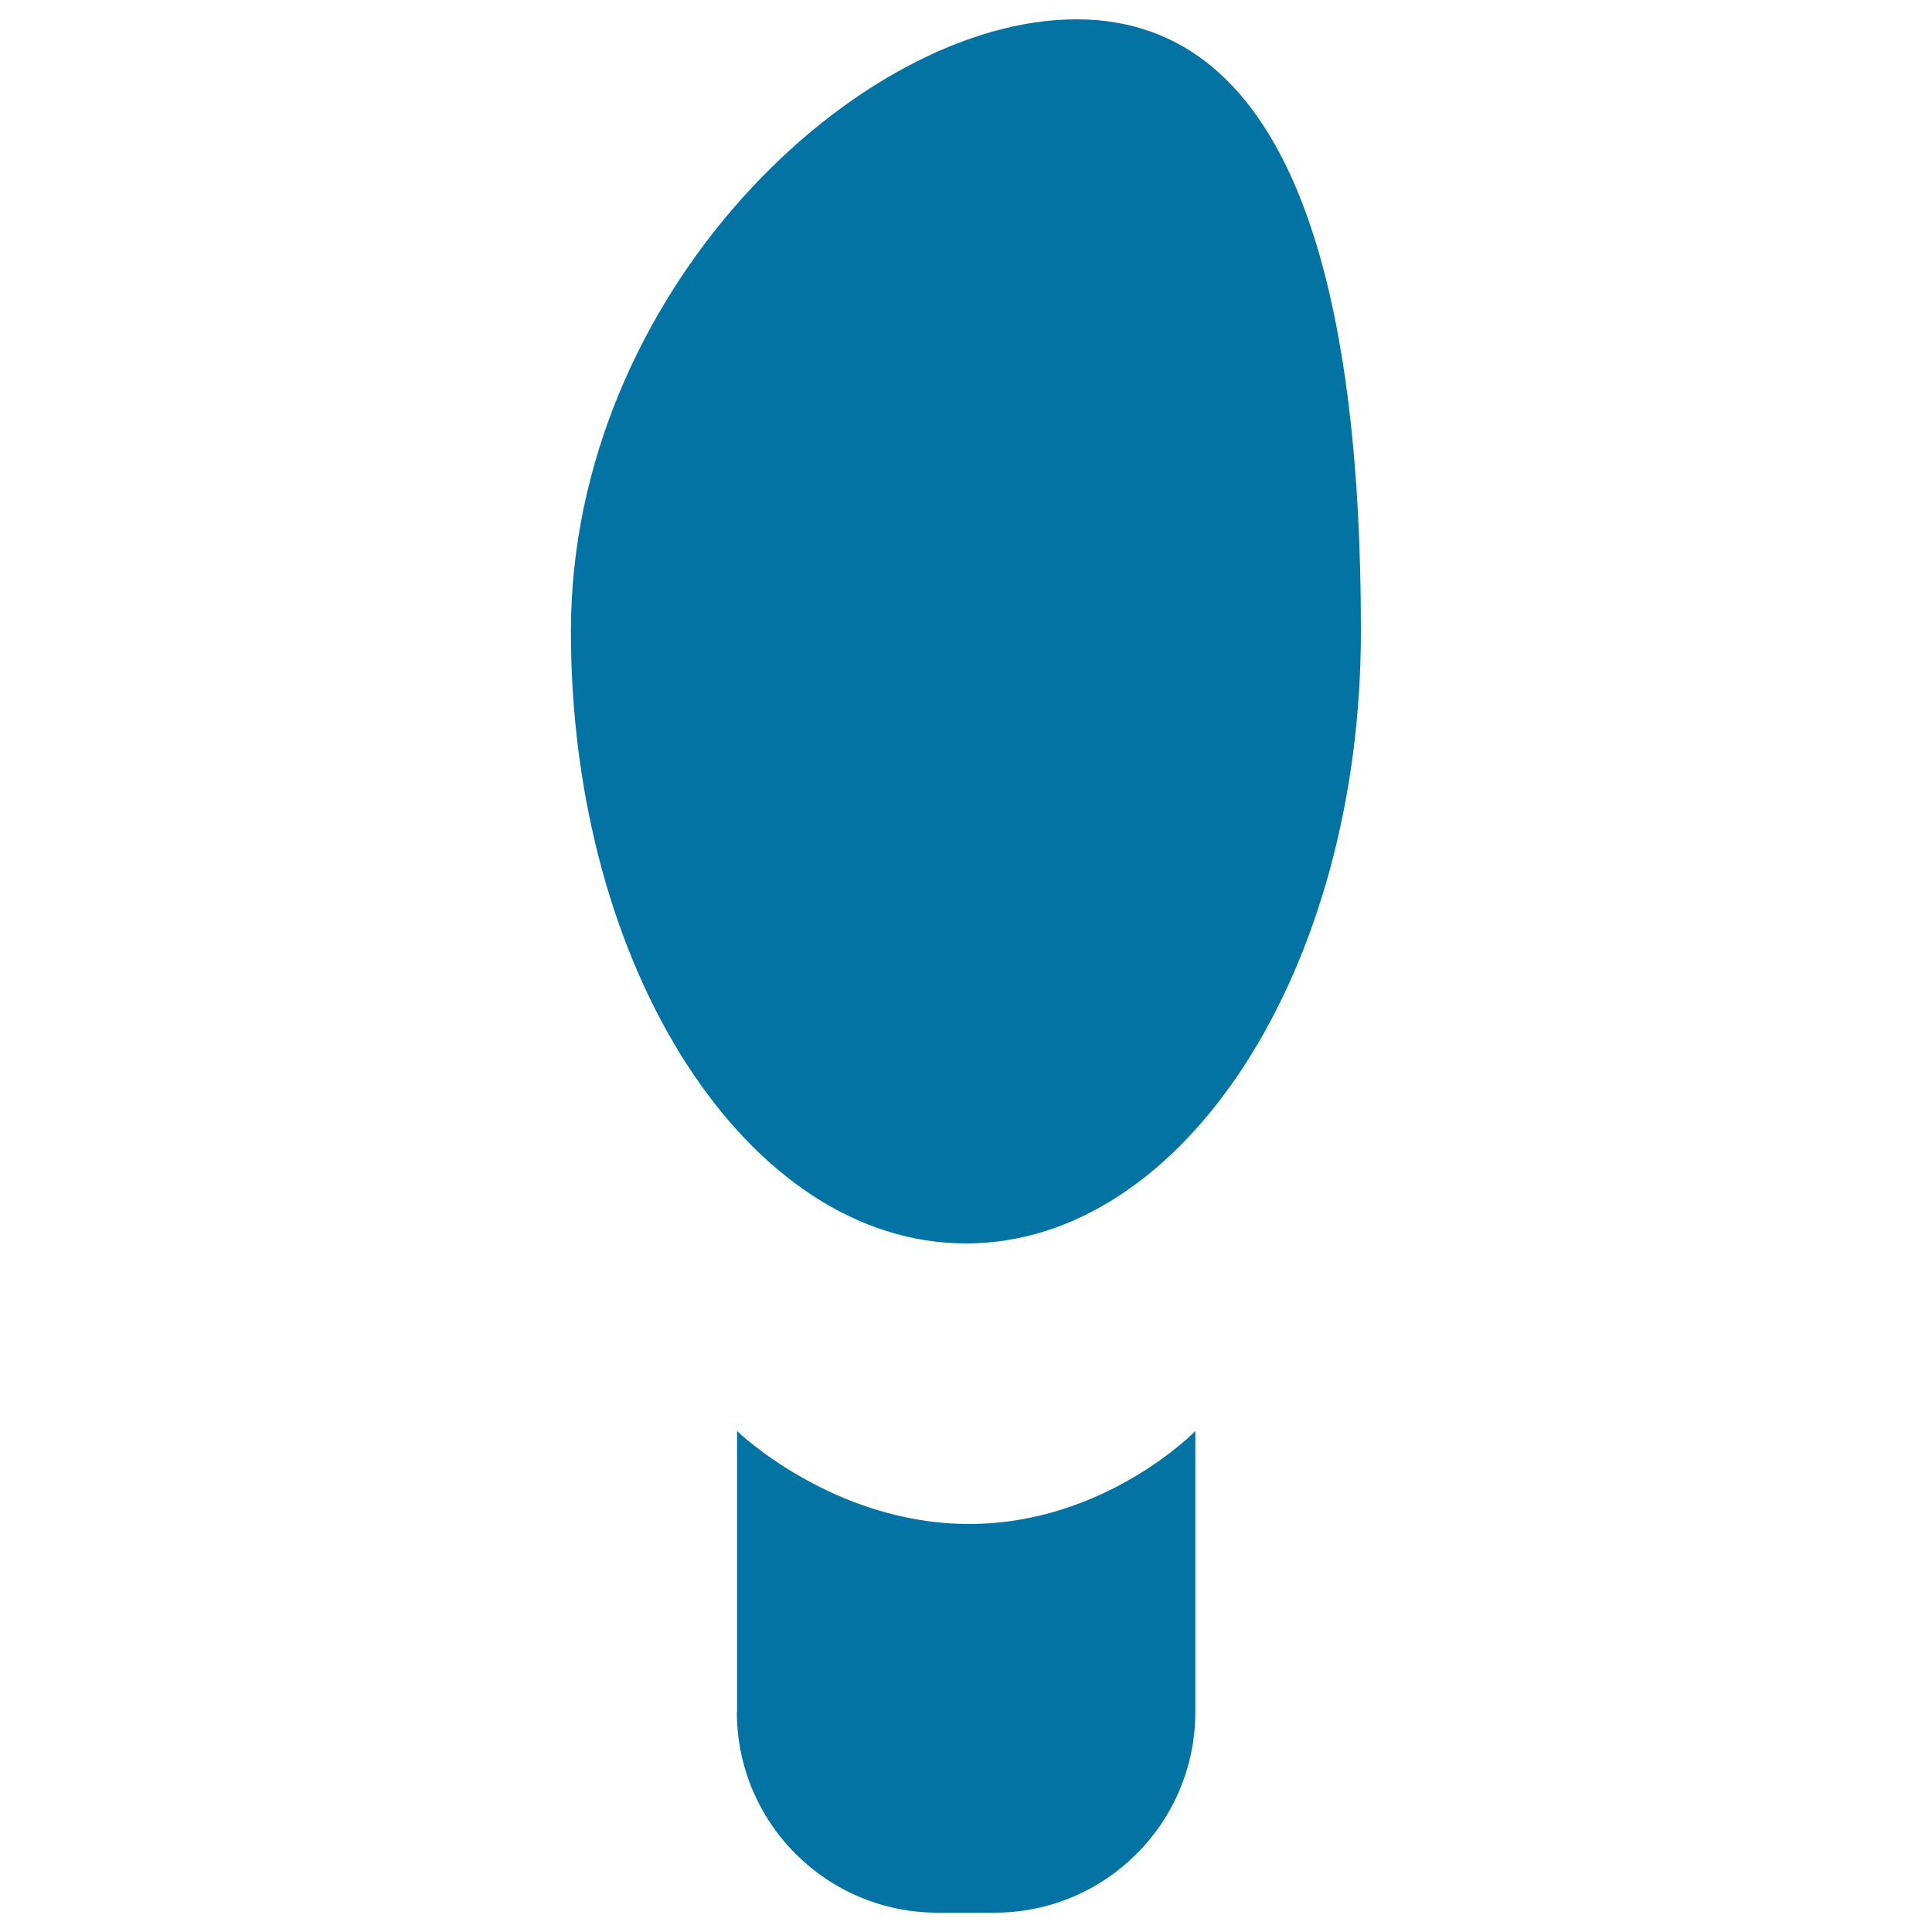
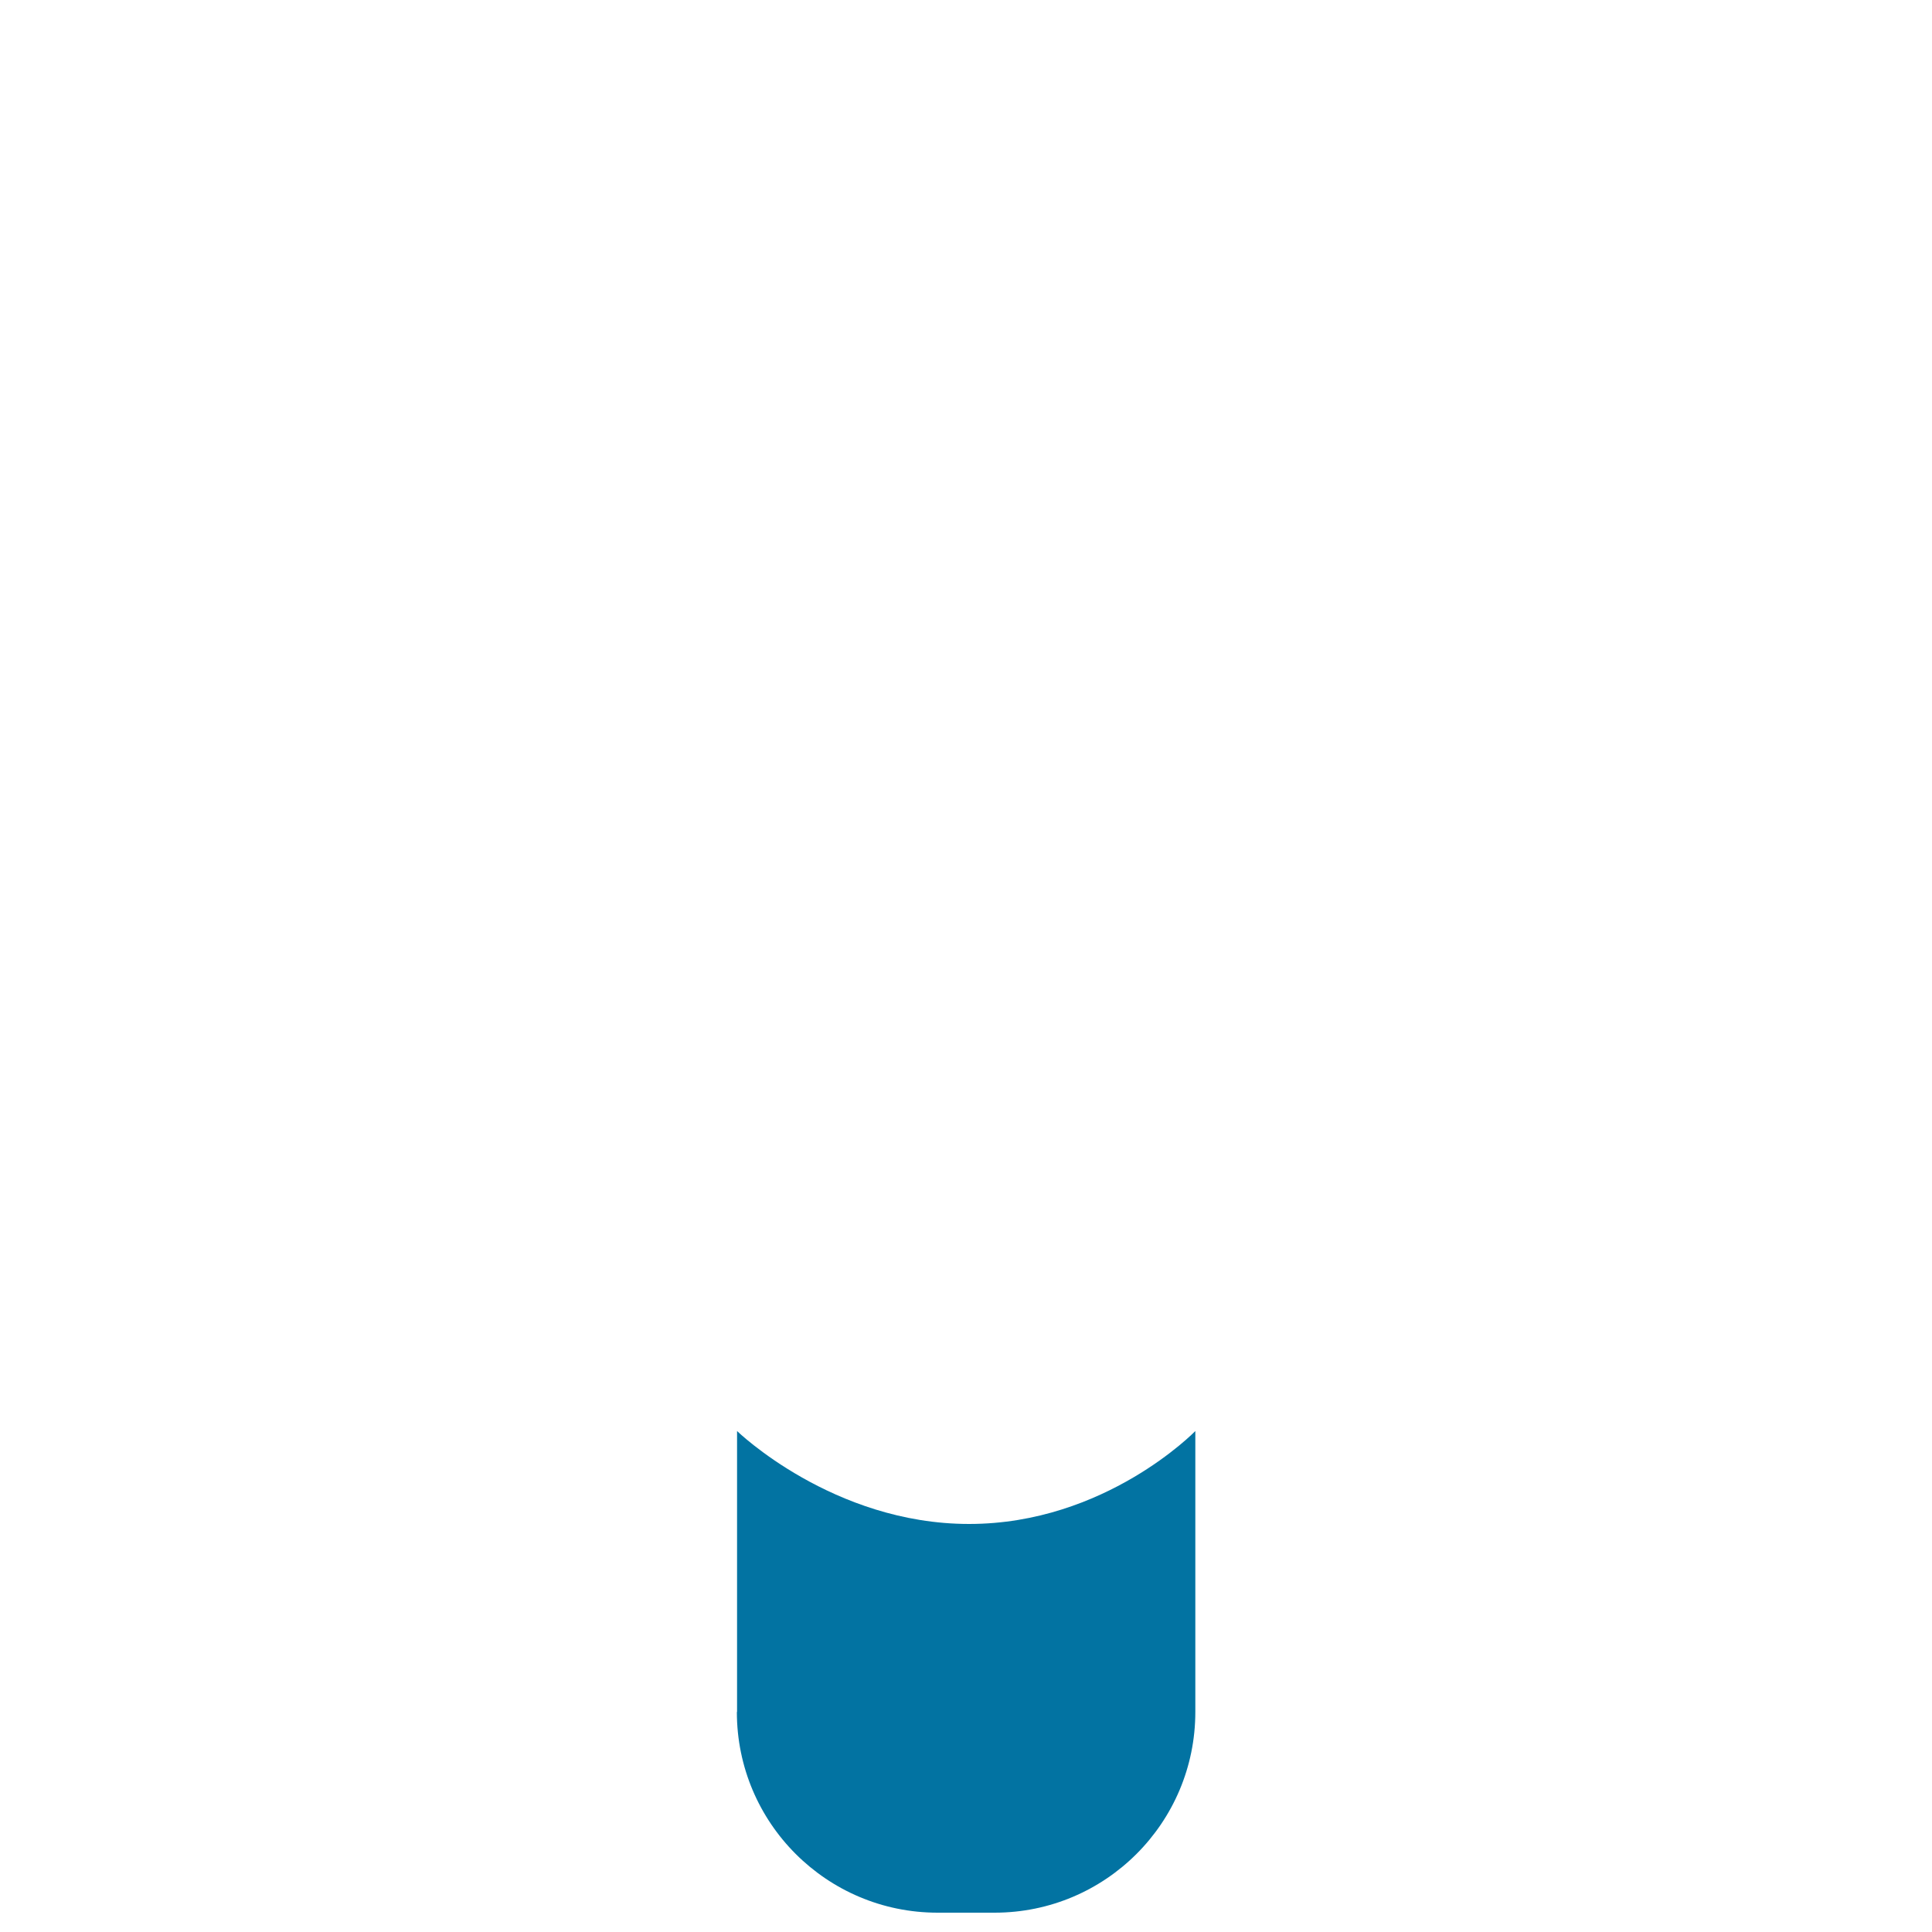
<svg xmlns="http://www.w3.org/2000/svg" viewBox="0 0 1000 1000" style="fill:#0273a2">
  <title>Left Shoe Footprint SVG icon</title>
  <g>
    <g>
-       <path d="M500,643.6c112.9,0,204.4-141.9,204.4-316.8C704.5,151.8,670,10,557.1,10S295.5,151.8,295.5,326.8C295.5,501.7,387.1,643.6,500,643.6z" />
      <path d="M381.4,886.1c0,57.4,46.5,103.9,103.9,103.9h29.5c57.4,0,103.9-46.5,103.9-103.9V740.7c0,0-46.6,48.1-117.1,48.1c-70.5,0-120.1-48.1-120.1-48.1v145.4H381.4z" />
    </g>
  </g>
</svg>